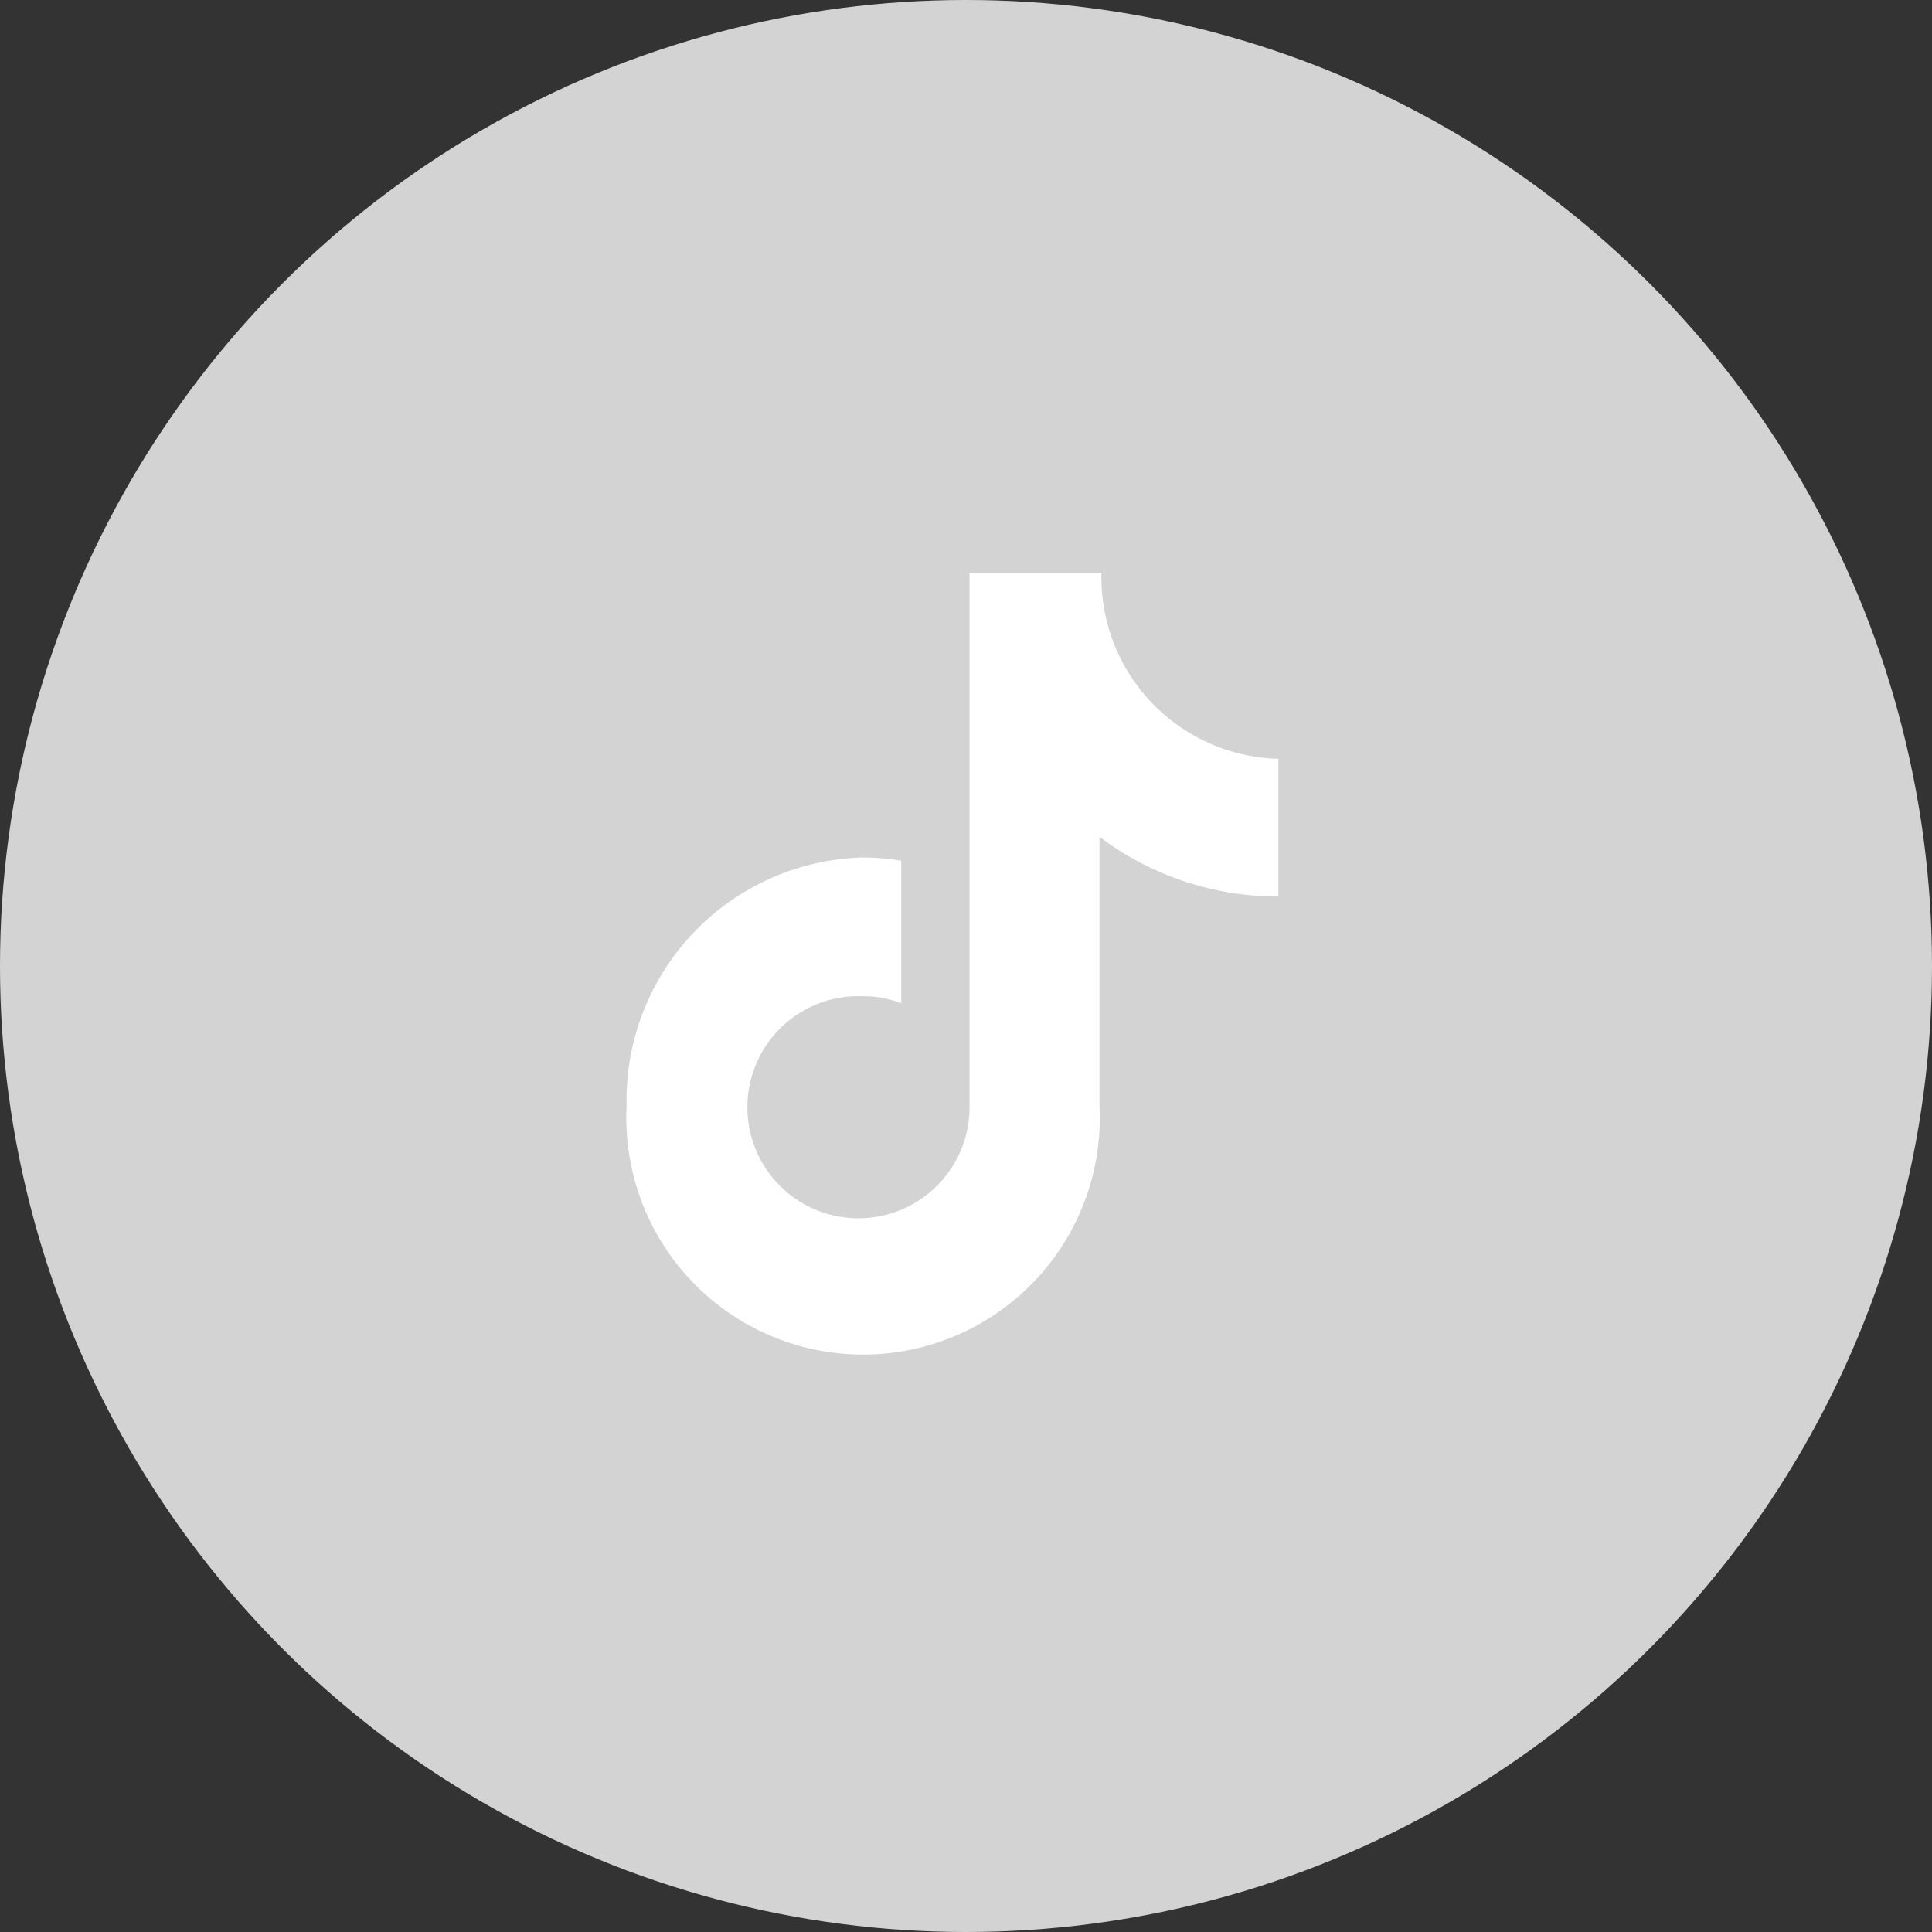
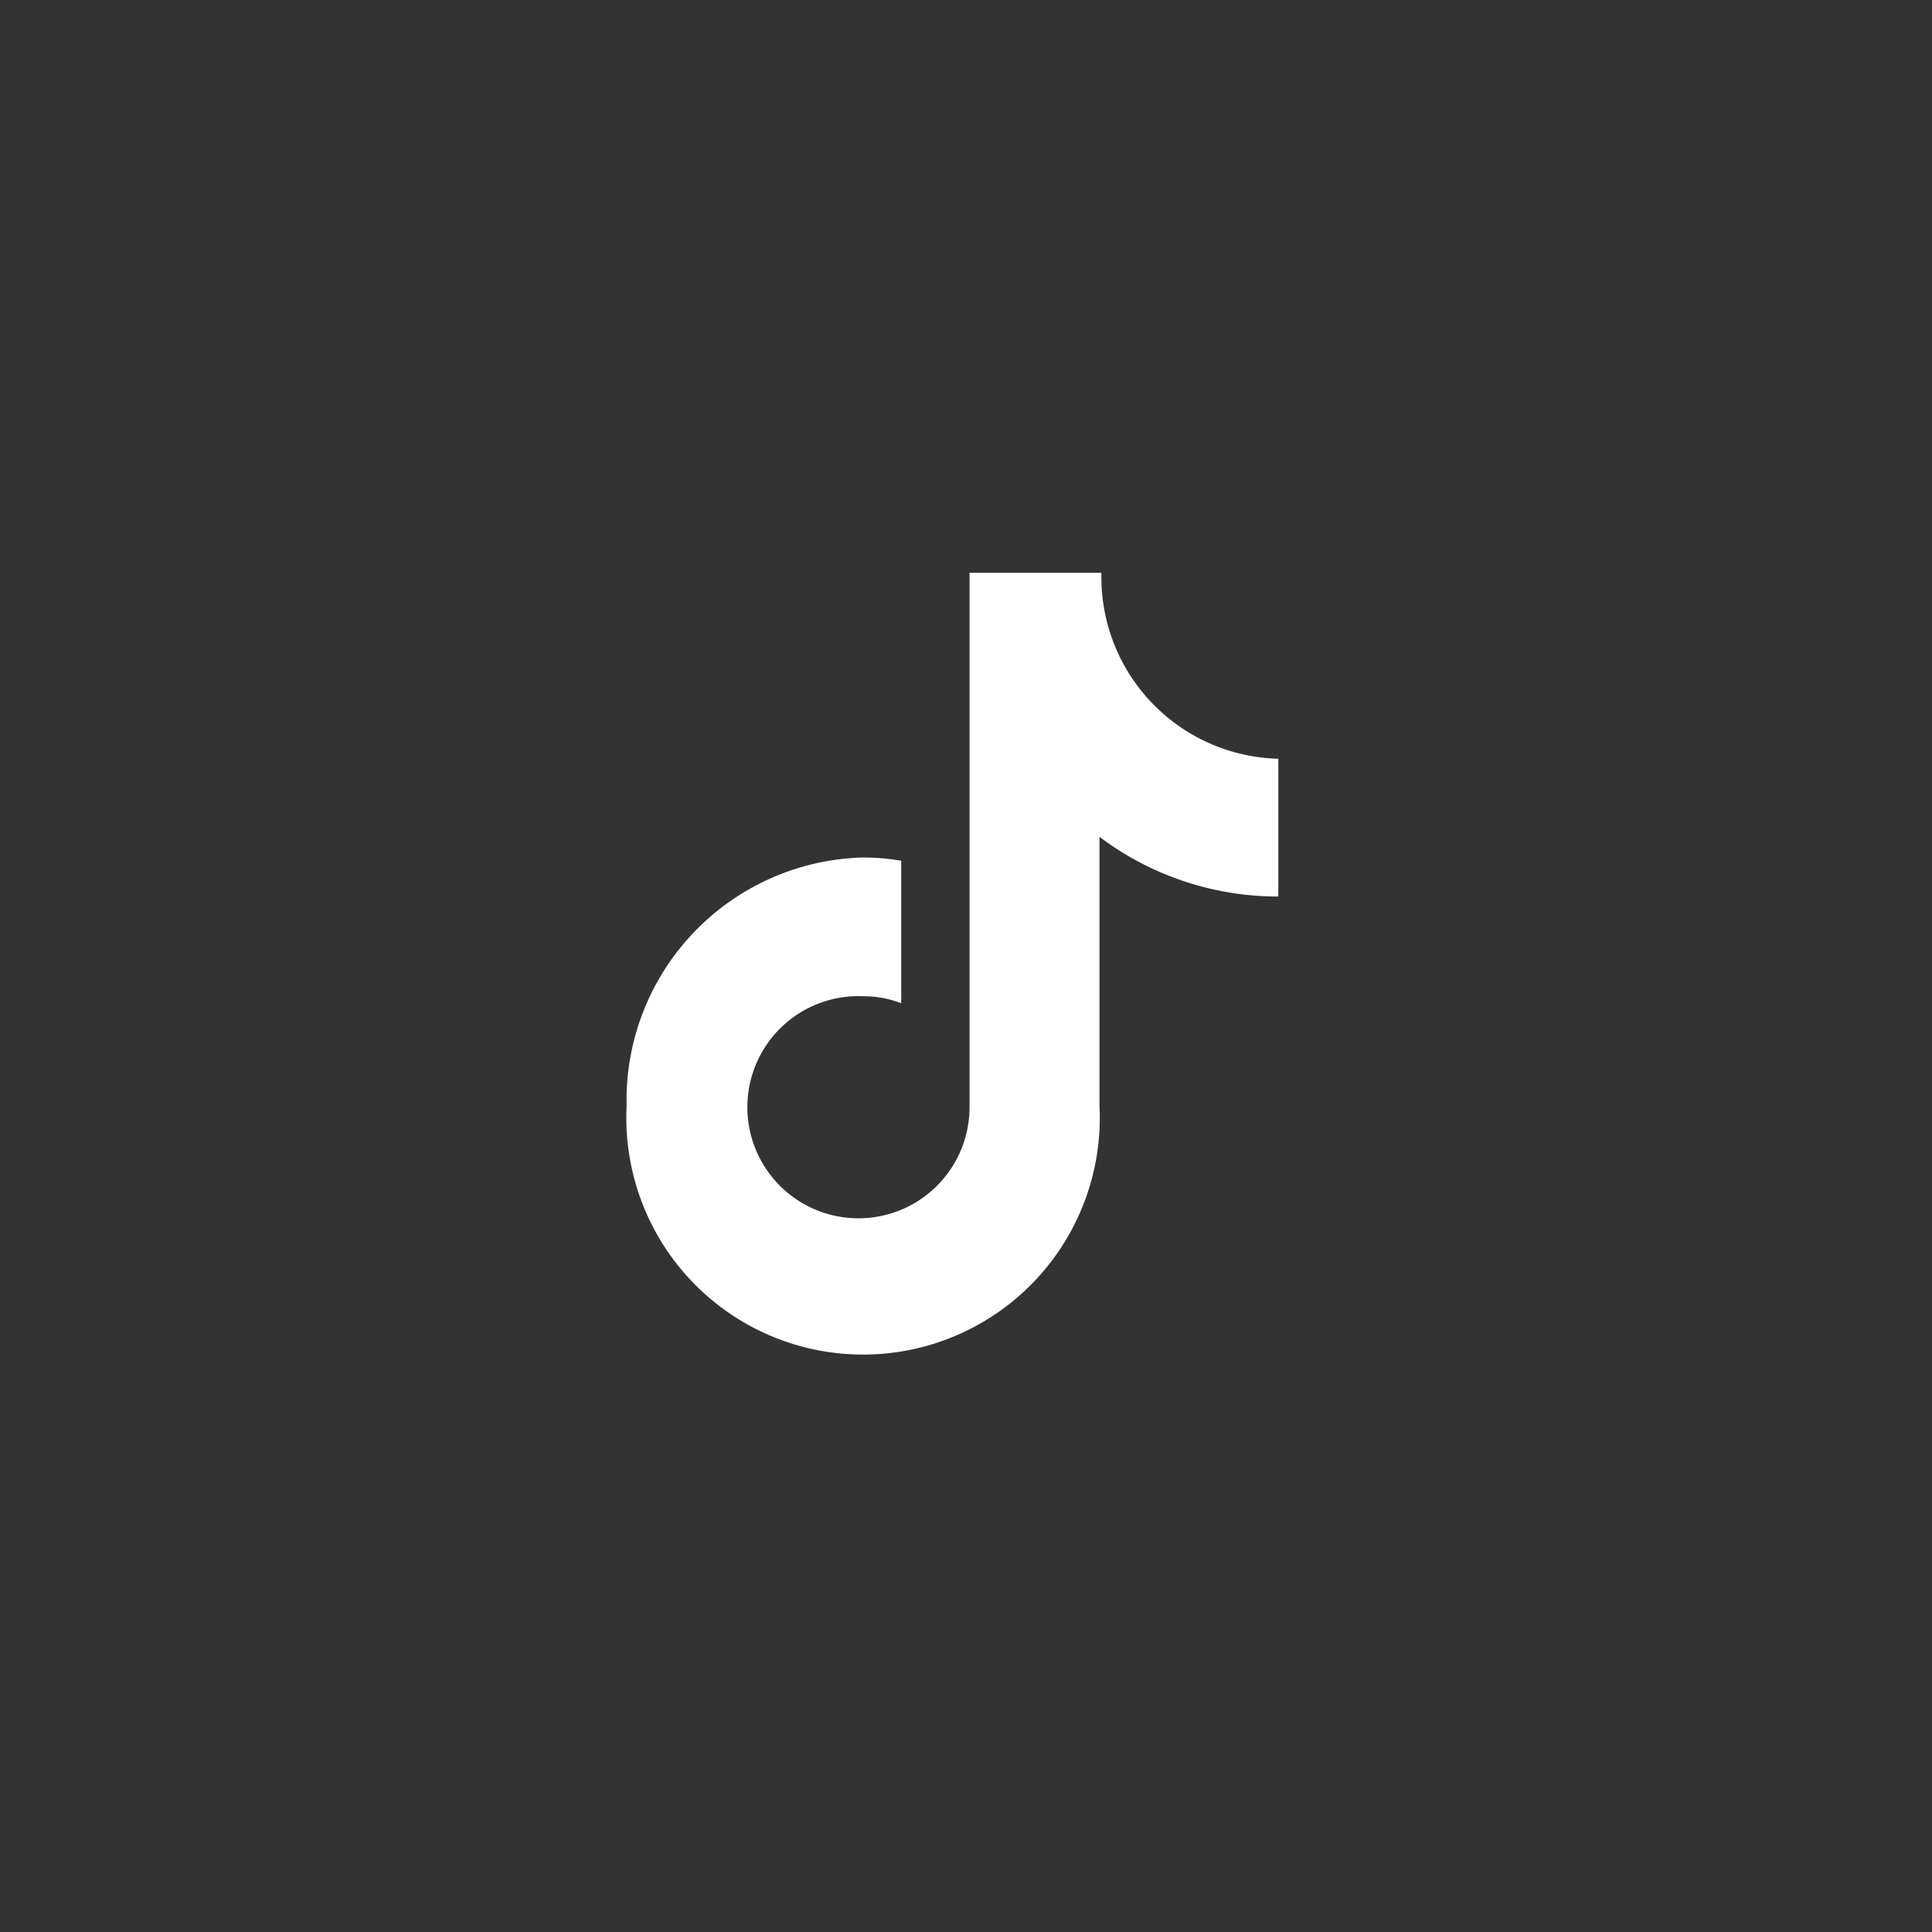
<svg xmlns="http://www.w3.org/2000/svg" width="30" height="30" viewBox="0 0 30 30">
  <rect x="0" y="0" width="30" height="30" fill="#333333" stroke="none" />
  <g id="组_18082" data-name="组 18082" transform="translate(-881.371 -290.407)">
-     <ellipse id="椭圆_3556" data-name="椭圆 3556" cx="15" cy="15" rx="15" ry="15" transform="translate(881.371 290.407)" fill="#d3d3d3" />
    <path id="路径_18131" data-name="路径 18131" d="M95.405,5.027A4.6,4.6,0,0,1,92.643,4.1V8.282a3.676,3.676,0,1,1-7.343,0,3.769,3.769,0,0,1,3.672-3.861,3.465,3.465,0,0,1,.592.051V6.685a1.574,1.574,0,0,0-.576-.109A1.725,1.725,0,1,0,90.625,8.3V0h2.048a2.82,2.82,0,0,0,2.747,2.888V5.026h-.014" transform="translate(805.801 299.301)" fill="#fff" />
  </g>
</svg>